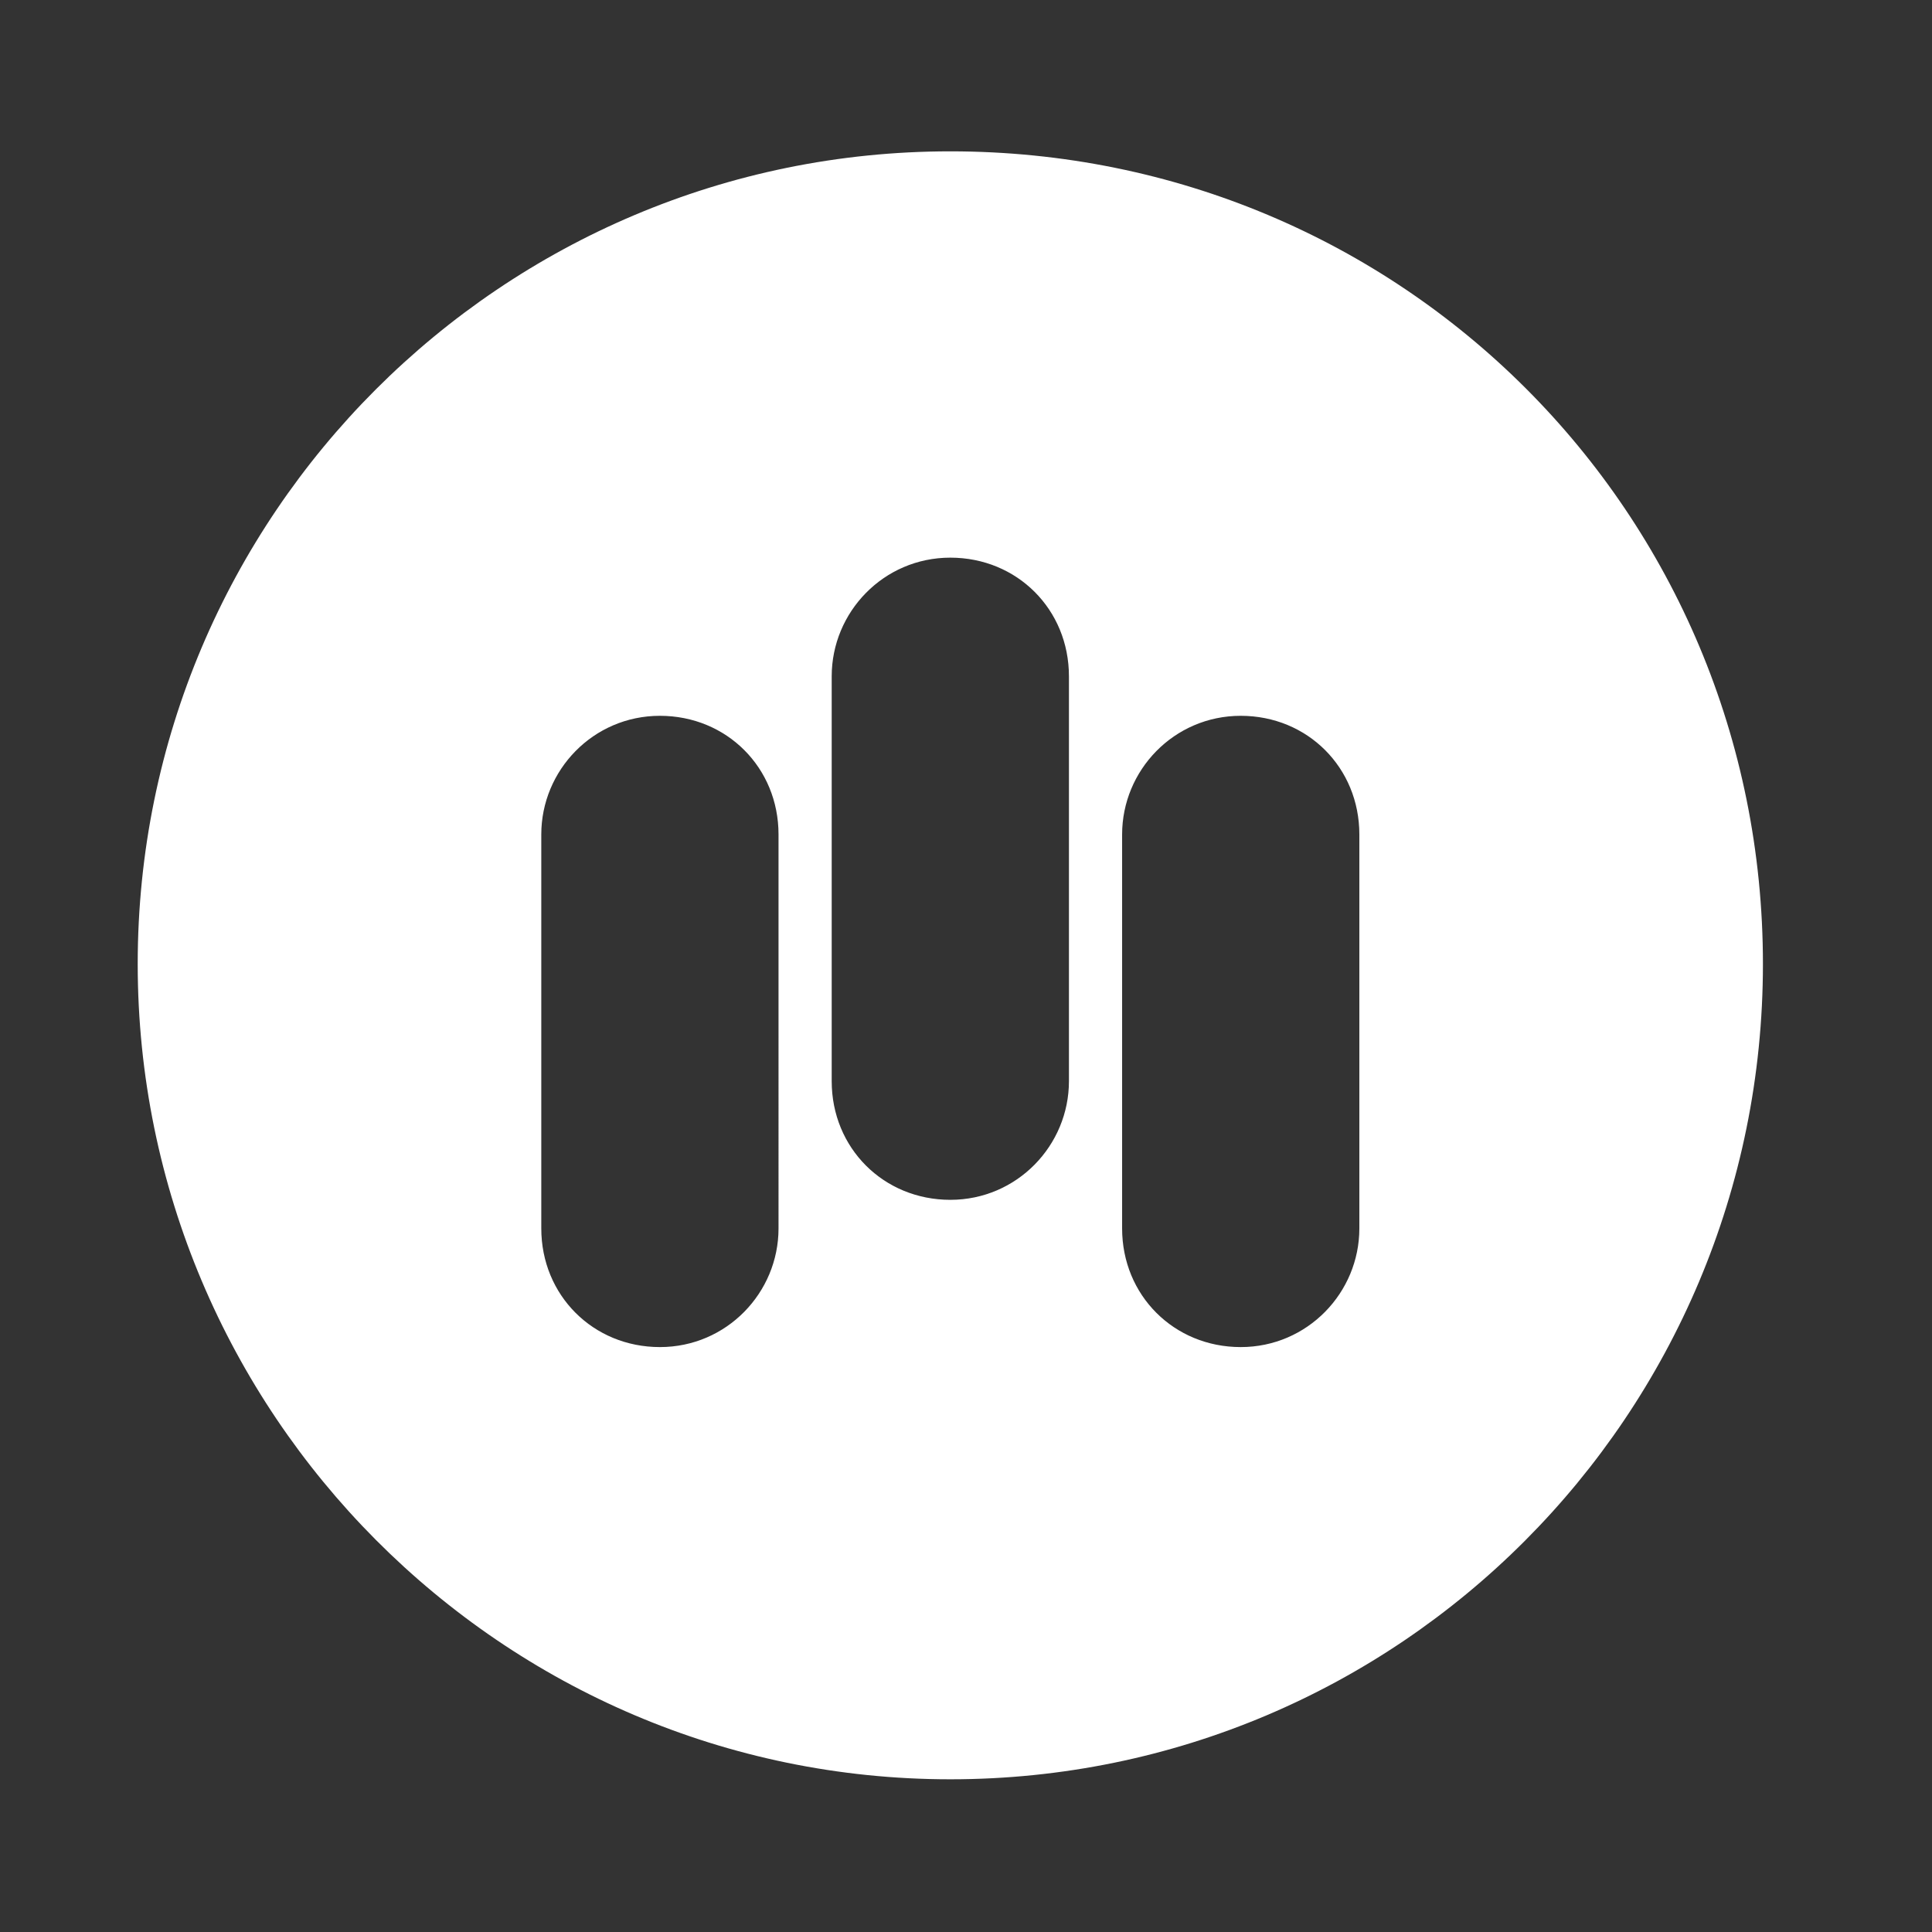
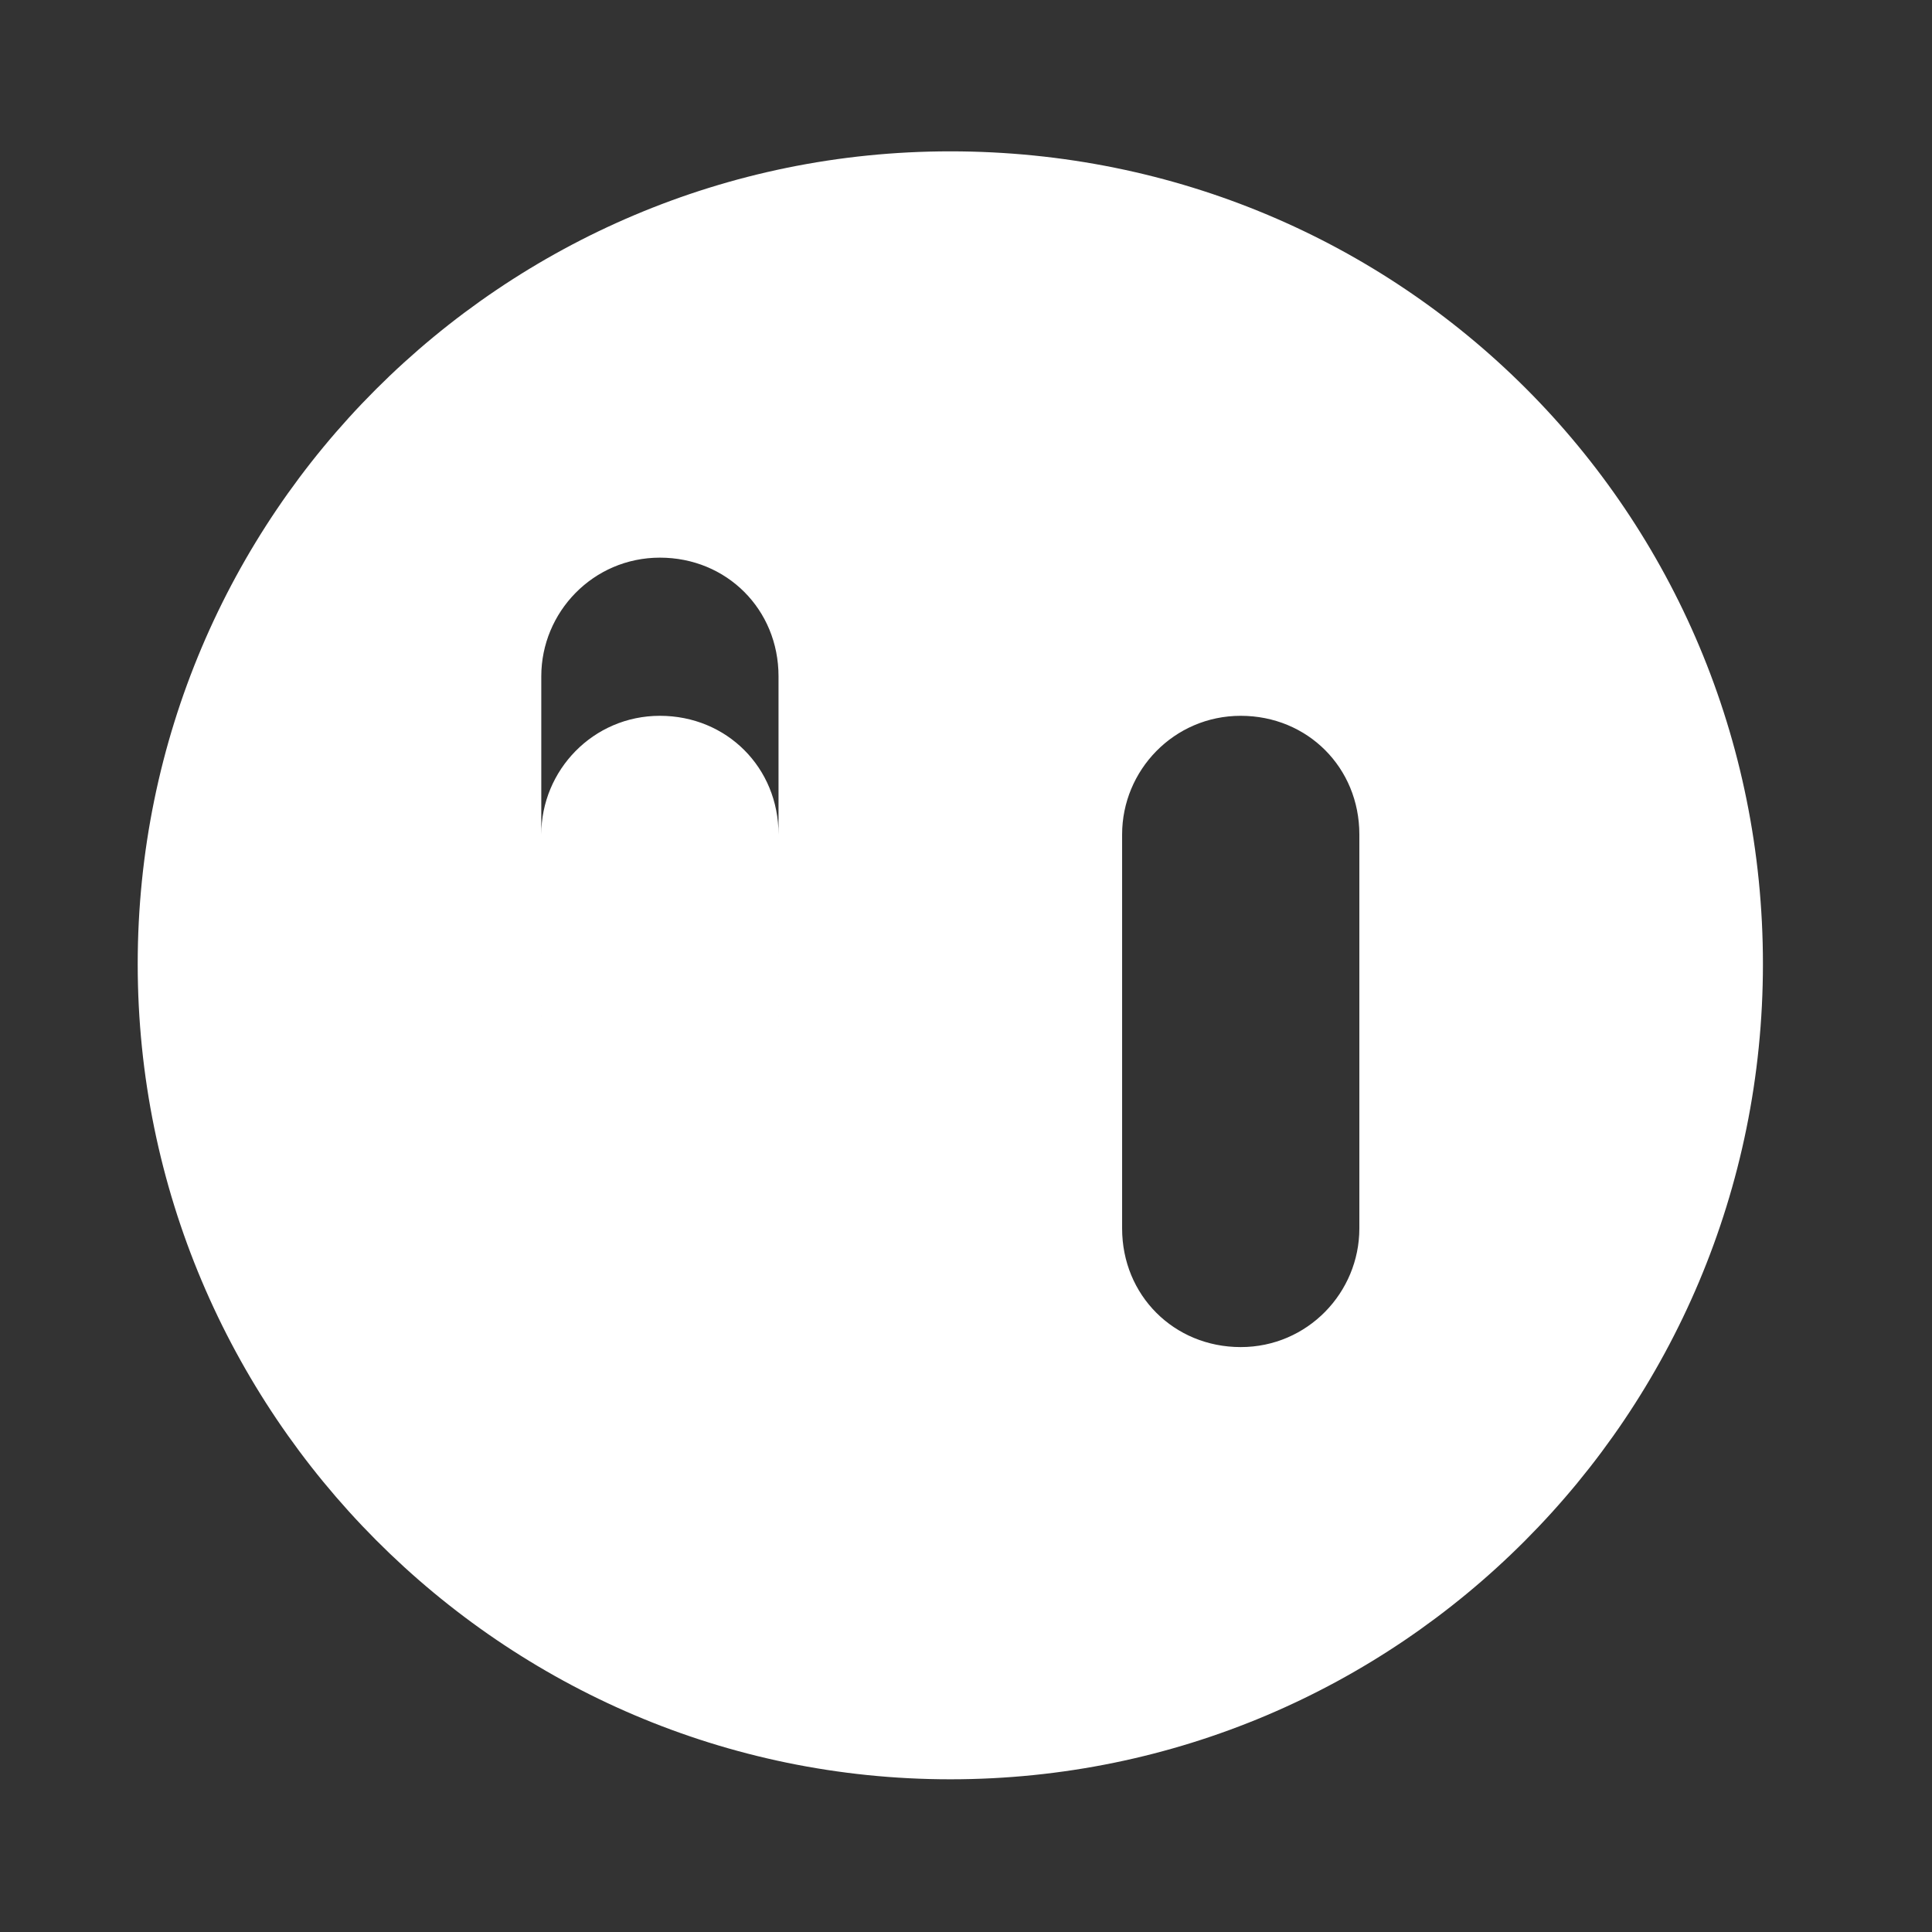
<svg xmlns="http://www.w3.org/2000/svg" id="Layer_1" x="0px" y="0px" viewBox="0 0 141.7 141.7" style="enable-background:new 0 0 141.7 141.7;" xml:space="preserve">
  <rect x="0" y="0" width="141.7" height="141.7" fill="#333333" stroke="none" />
  <style type="text/css">	.st0{fill:#FFFFFF;}</style>
-   <path class="st0" d="M69.7,11.1c-32.9,0-59.6,26.7-59.6,59.6s26.7,59.8,59.6,59.8s59.6-26.7,59.6-59.8S102.8,11.1,69.7,11.1z  M57.1,90.1c0,4.7-3.8,8.7-8.7,8.7s-8.7-3.8-8.7-8.7V61.2c0-4.7,3.8-8.7,8.7-8.7s8.7,3.8,8.7,8.7V90.1z M78.4,79.3 c0,4.7-3.8,8.7-8.7,8.7c-4.9,0-8.7-3.8-8.7-8.7V49.6c0-4.7,3.8-8.7,8.7-8.7s8.7,3.8,8.7,8.7V79.3z M99.7,90.1c0,4.7-3.8,8.7-8.7,8.7 c-4.9,0-8.7-3.8-8.7-8.7V61.2c0-4.7,3.8-8.7,8.7-8.7c4.9,0,8.7,3.8,8.7,8.7V90.1z" />
+   <path class="st0" d="M69.7,11.1c-32.9,0-59.6,26.7-59.6,59.6s26.7,59.8,59.6,59.8s59.6-26.7,59.6-59.8S102.8,11.1,69.7,11.1z  M57.1,90.1c0,4.7-3.8,8.7-8.7,8.7s-8.7-3.8-8.7-8.7V61.2c0-4.7,3.8-8.7,8.7-8.7s8.7,3.8,8.7,8.7V90.1z c0,4.7-3.8,8.7-8.7,8.7c-4.9,0-8.7-3.8-8.7-8.7V49.6c0-4.7,3.8-8.7,8.7-8.7s8.7,3.8,8.7,8.7V79.3z M99.7,90.1c0,4.7-3.8,8.7-8.7,8.7 c-4.9,0-8.7-3.8-8.7-8.7V61.2c0-4.7,3.8-8.7,8.7-8.7c4.9,0,8.7,3.8,8.7,8.7V90.1z" />
</svg>